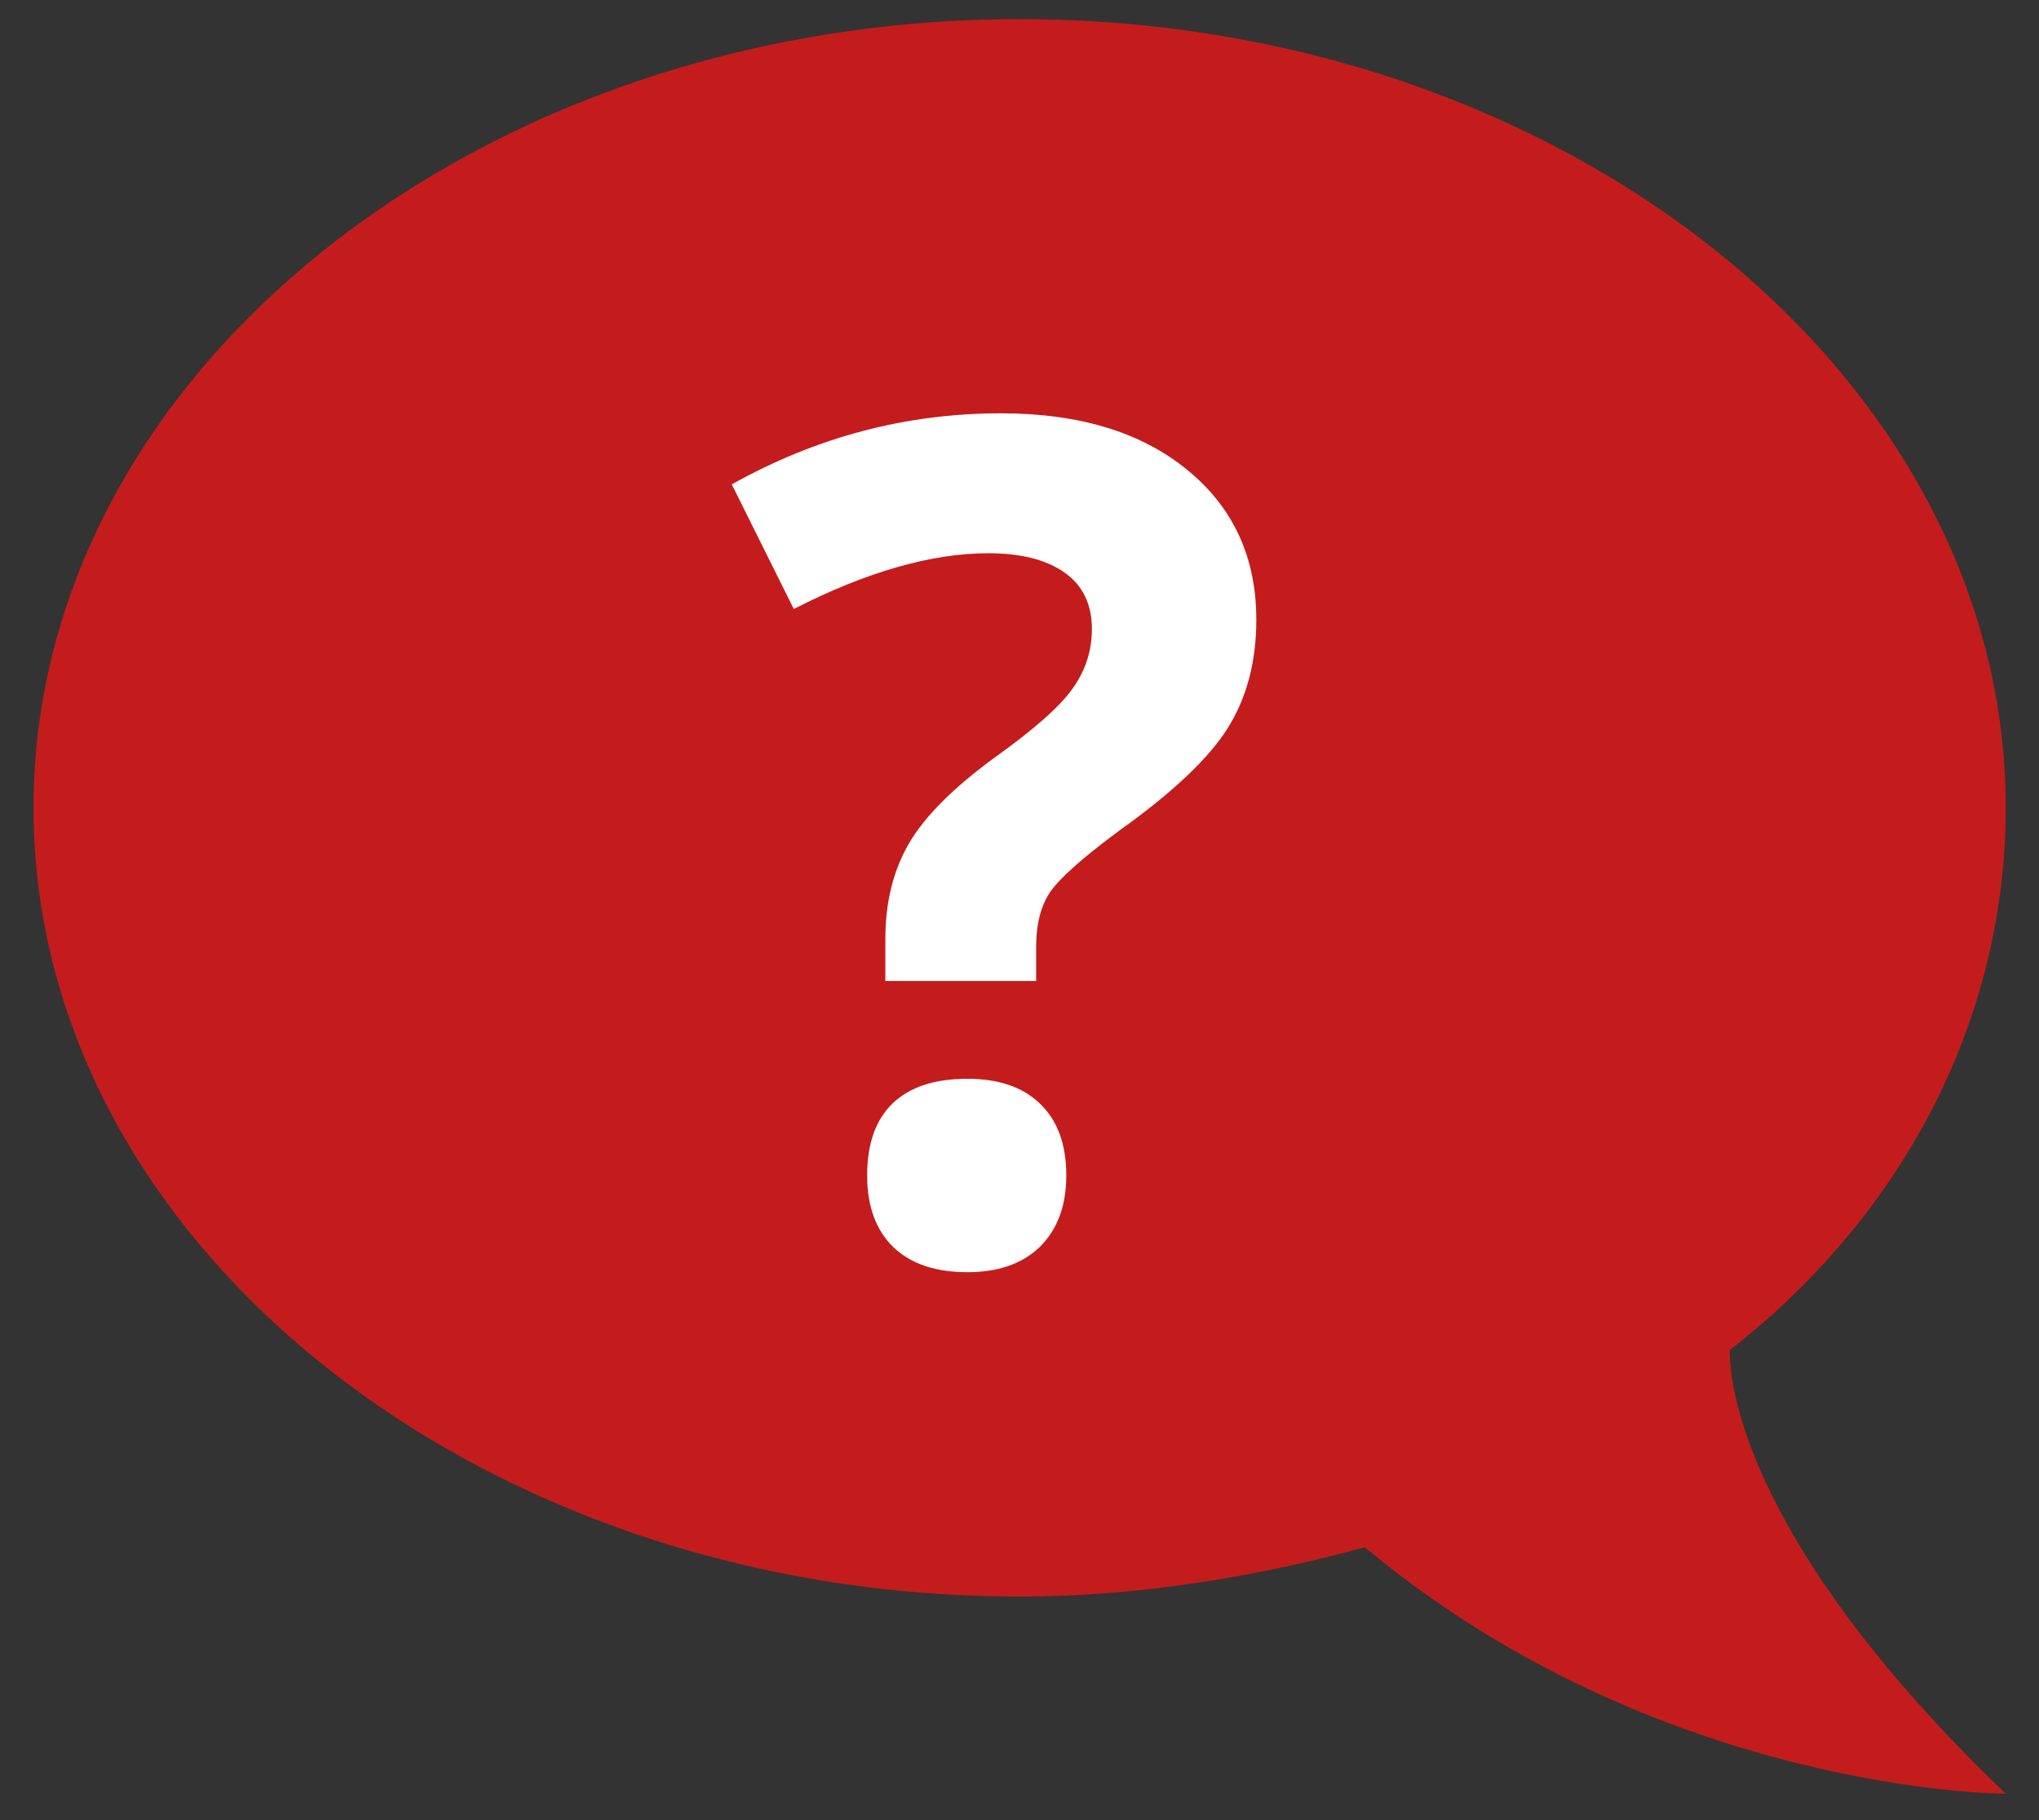
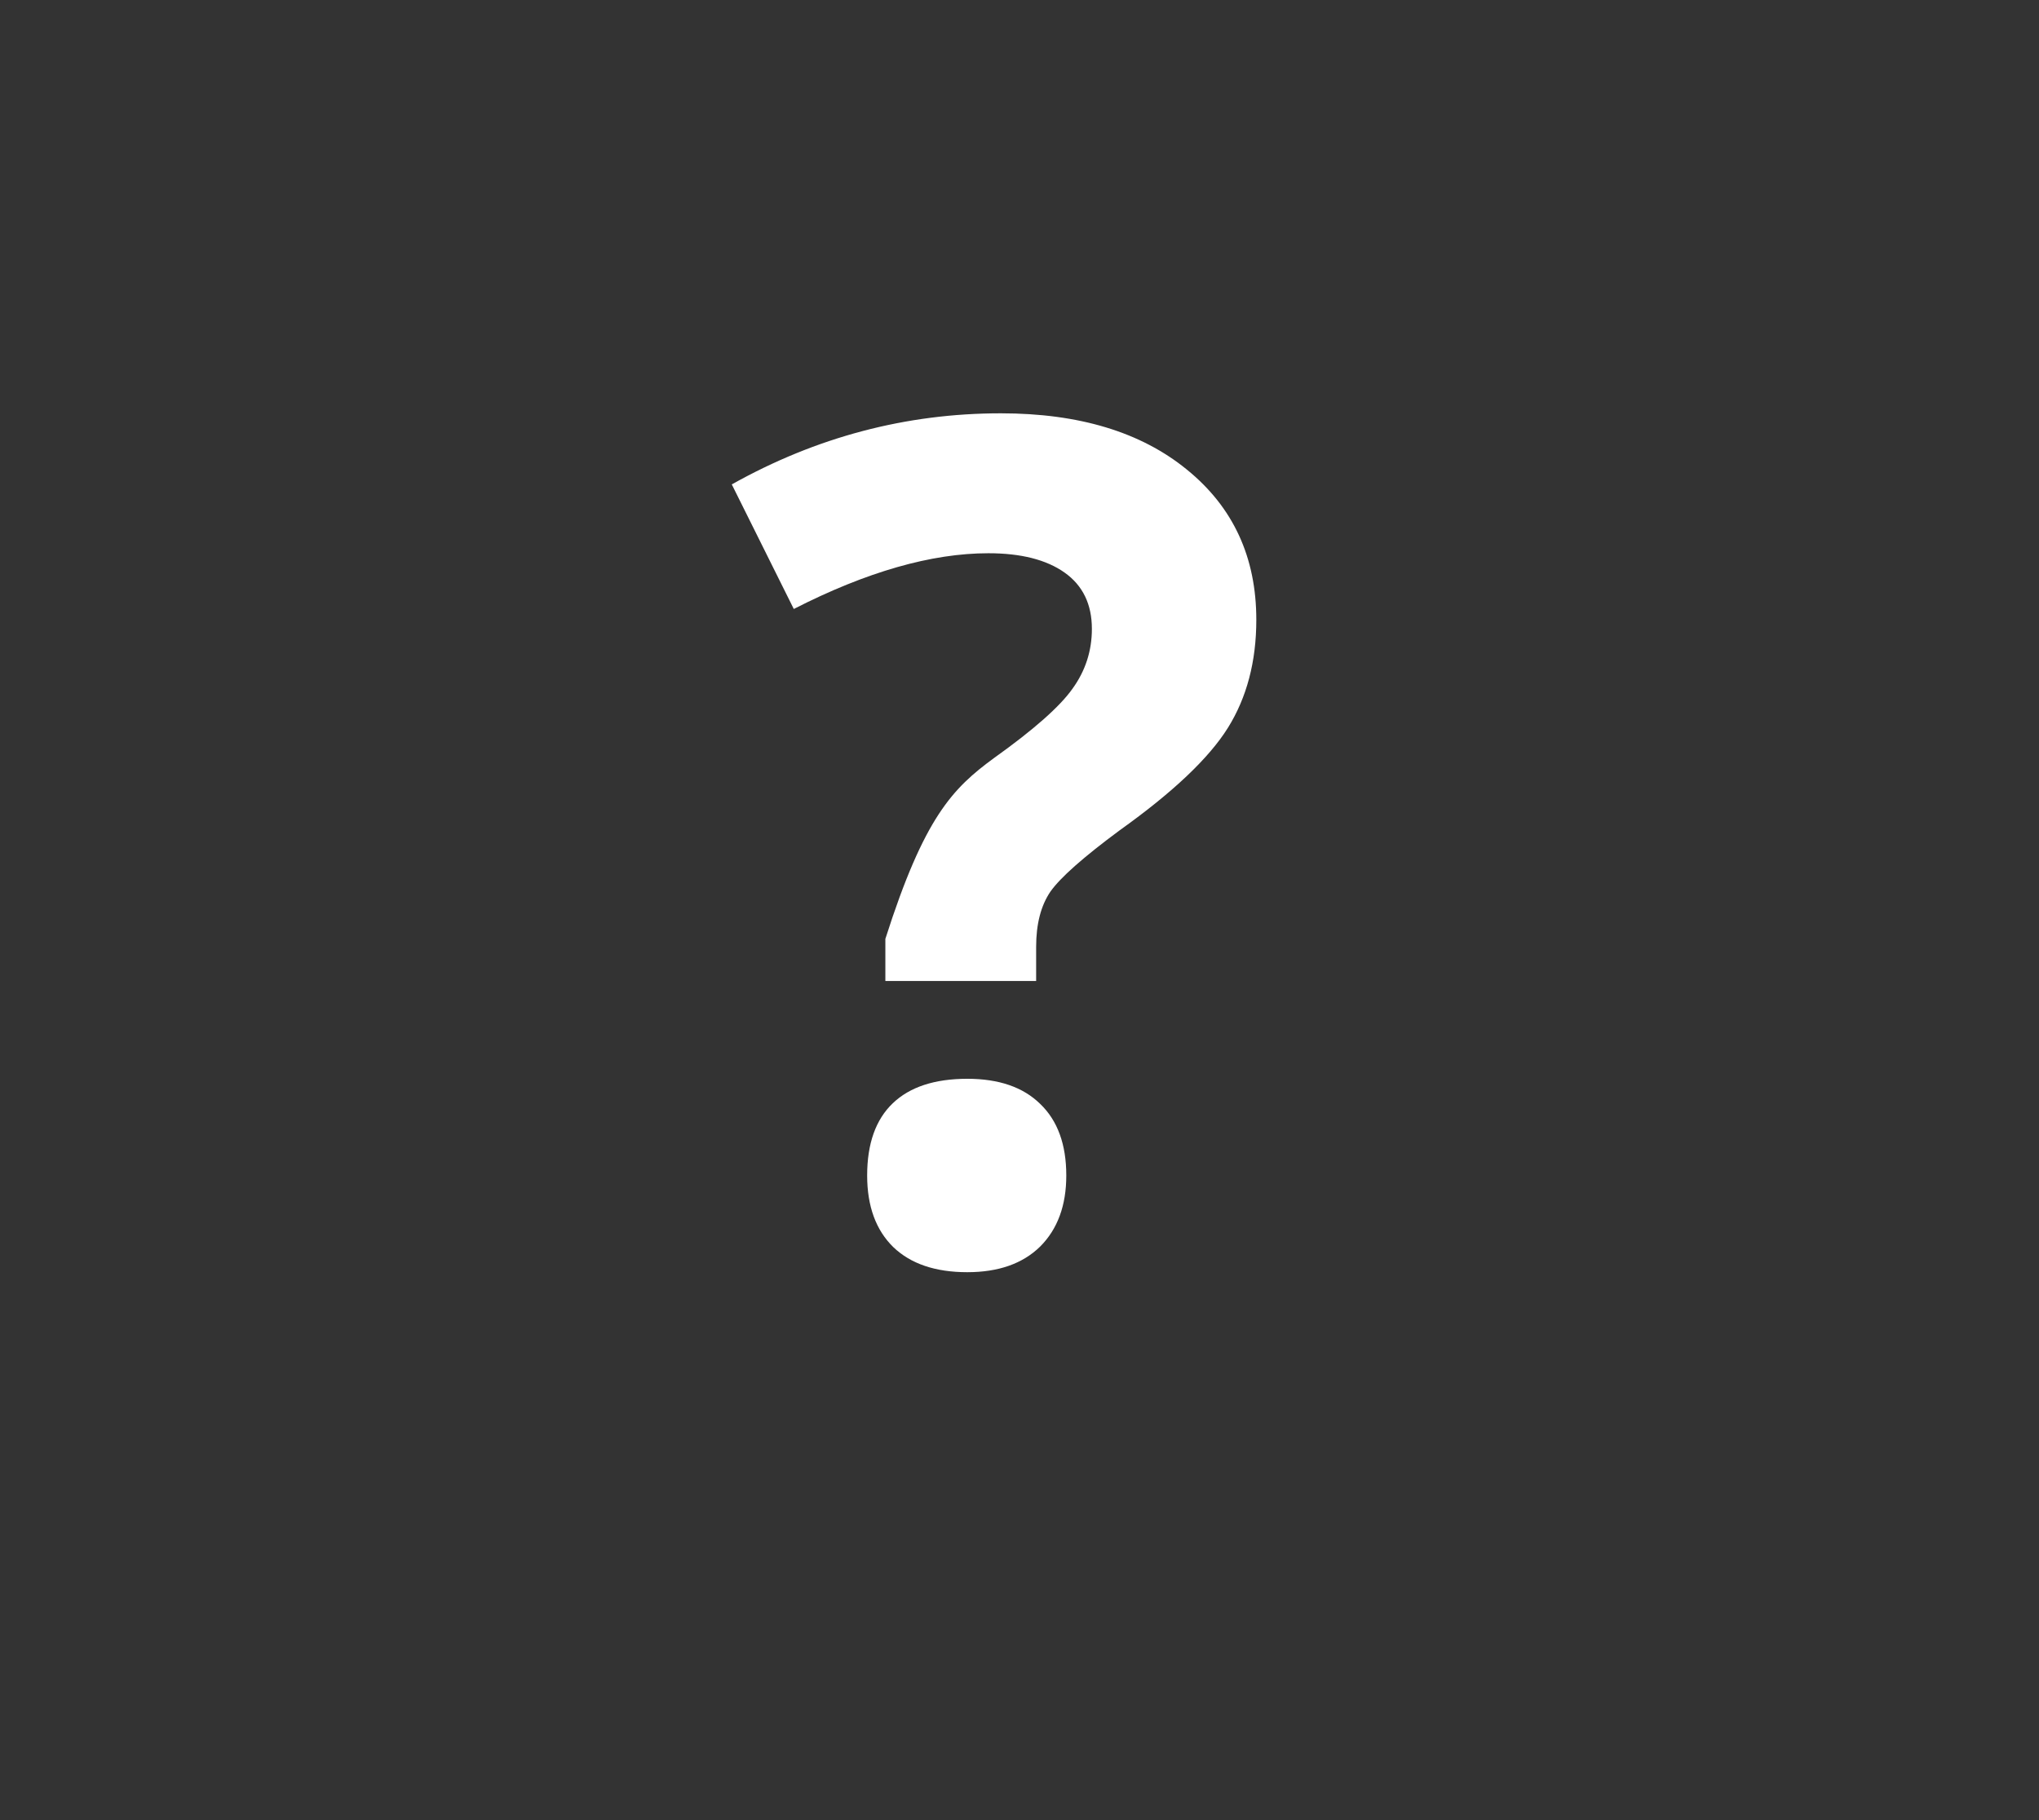
<svg xmlns="http://www.w3.org/2000/svg" width="56" height="50" viewBox="0 0 56 50" fill="none">
  <rect x="0" y="0" width="56" height="50" fill="#333333" stroke="none" />
-   <path d="M28.004 0.526C42.9 0.526 55.087 10.276 55.087 22.193C55.087 27.88 52.379 33.297 47.504 37.089C47.504 38.714 48.587 43.047 55.087 49.276C55.087 49.276 45.608 49.276 37.483 42.505C34.504 43.318 31.254 43.859 28.004 43.859C13.108 43.859 0.921 34.109 0.921 22.193C0.921 10.276 13.108 0.526 28.004 0.526Z" fill="#C41C1C" />
-   <path d="M24.316 26.948V25.792C24.316 24.792 24.53 23.922 24.957 23.182C25.384 22.443 26.165 21.656 27.301 20.823C28.395 20.042 29.113 19.406 29.457 18.917C29.811 18.427 29.988 17.88 29.988 17.276C29.988 16.599 29.738 16.083 29.238 15.729C28.738 15.375 28.04 15.198 27.145 15.198C25.582 15.198 23.801 15.708 21.801 16.729L20.098 13.307C22.421 12.005 24.884 11.354 27.488 11.354C29.634 11.354 31.337 11.87 32.598 12.901C33.868 13.932 34.504 15.307 34.504 17.026C34.504 18.172 34.243 19.161 33.723 19.995C33.202 20.828 32.212 21.766 30.754 22.807C29.754 23.547 29.119 24.109 28.848 24.495C28.587 24.88 28.457 25.385 28.457 26.01V26.948H24.316ZM23.816 32.292C23.816 31.417 24.051 30.755 24.52 30.307C24.988 29.859 25.671 29.635 26.566 29.635C27.431 29.635 28.098 29.864 28.566 30.323C29.046 30.781 29.285 31.438 29.285 32.292C29.285 33.114 29.046 33.766 28.566 34.245C28.087 34.714 27.421 34.948 26.566 34.948C25.691 34.948 25.014 34.719 24.535 34.26C24.056 33.792 23.816 33.135 23.816 32.292Z" fill="white" />
+   <path d="M24.316 26.948V25.792C25.384 22.443 26.165 21.656 27.301 20.823C28.395 20.042 29.113 19.406 29.457 18.917C29.811 18.427 29.988 17.88 29.988 17.276C29.988 16.599 29.738 16.083 29.238 15.729C28.738 15.375 28.04 15.198 27.145 15.198C25.582 15.198 23.801 15.708 21.801 16.729L20.098 13.307C22.421 12.005 24.884 11.354 27.488 11.354C29.634 11.354 31.337 11.87 32.598 12.901C33.868 13.932 34.504 15.307 34.504 17.026C34.504 18.172 34.243 19.161 33.723 19.995C33.202 20.828 32.212 21.766 30.754 22.807C29.754 23.547 29.119 24.109 28.848 24.495C28.587 24.88 28.457 25.385 28.457 26.01V26.948H24.316ZM23.816 32.292C23.816 31.417 24.051 30.755 24.52 30.307C24.988 29.859 25.671 29.635 26.566 29.635C27.431 29.635 28.098 29.864 28.566 30.323C29.046 30.781 29.285 31.438 29.285 32.292C29.285 33.114 29.046 33.766 28.566 34.245C28.087 34.714 27.421 34.948 26.566 34.948C25.691 34.948 25.014 34.719 24.535 34.26C24.056 33.792 23.816 33.135 23.816 32.292Z" fill="white" />
</svg>